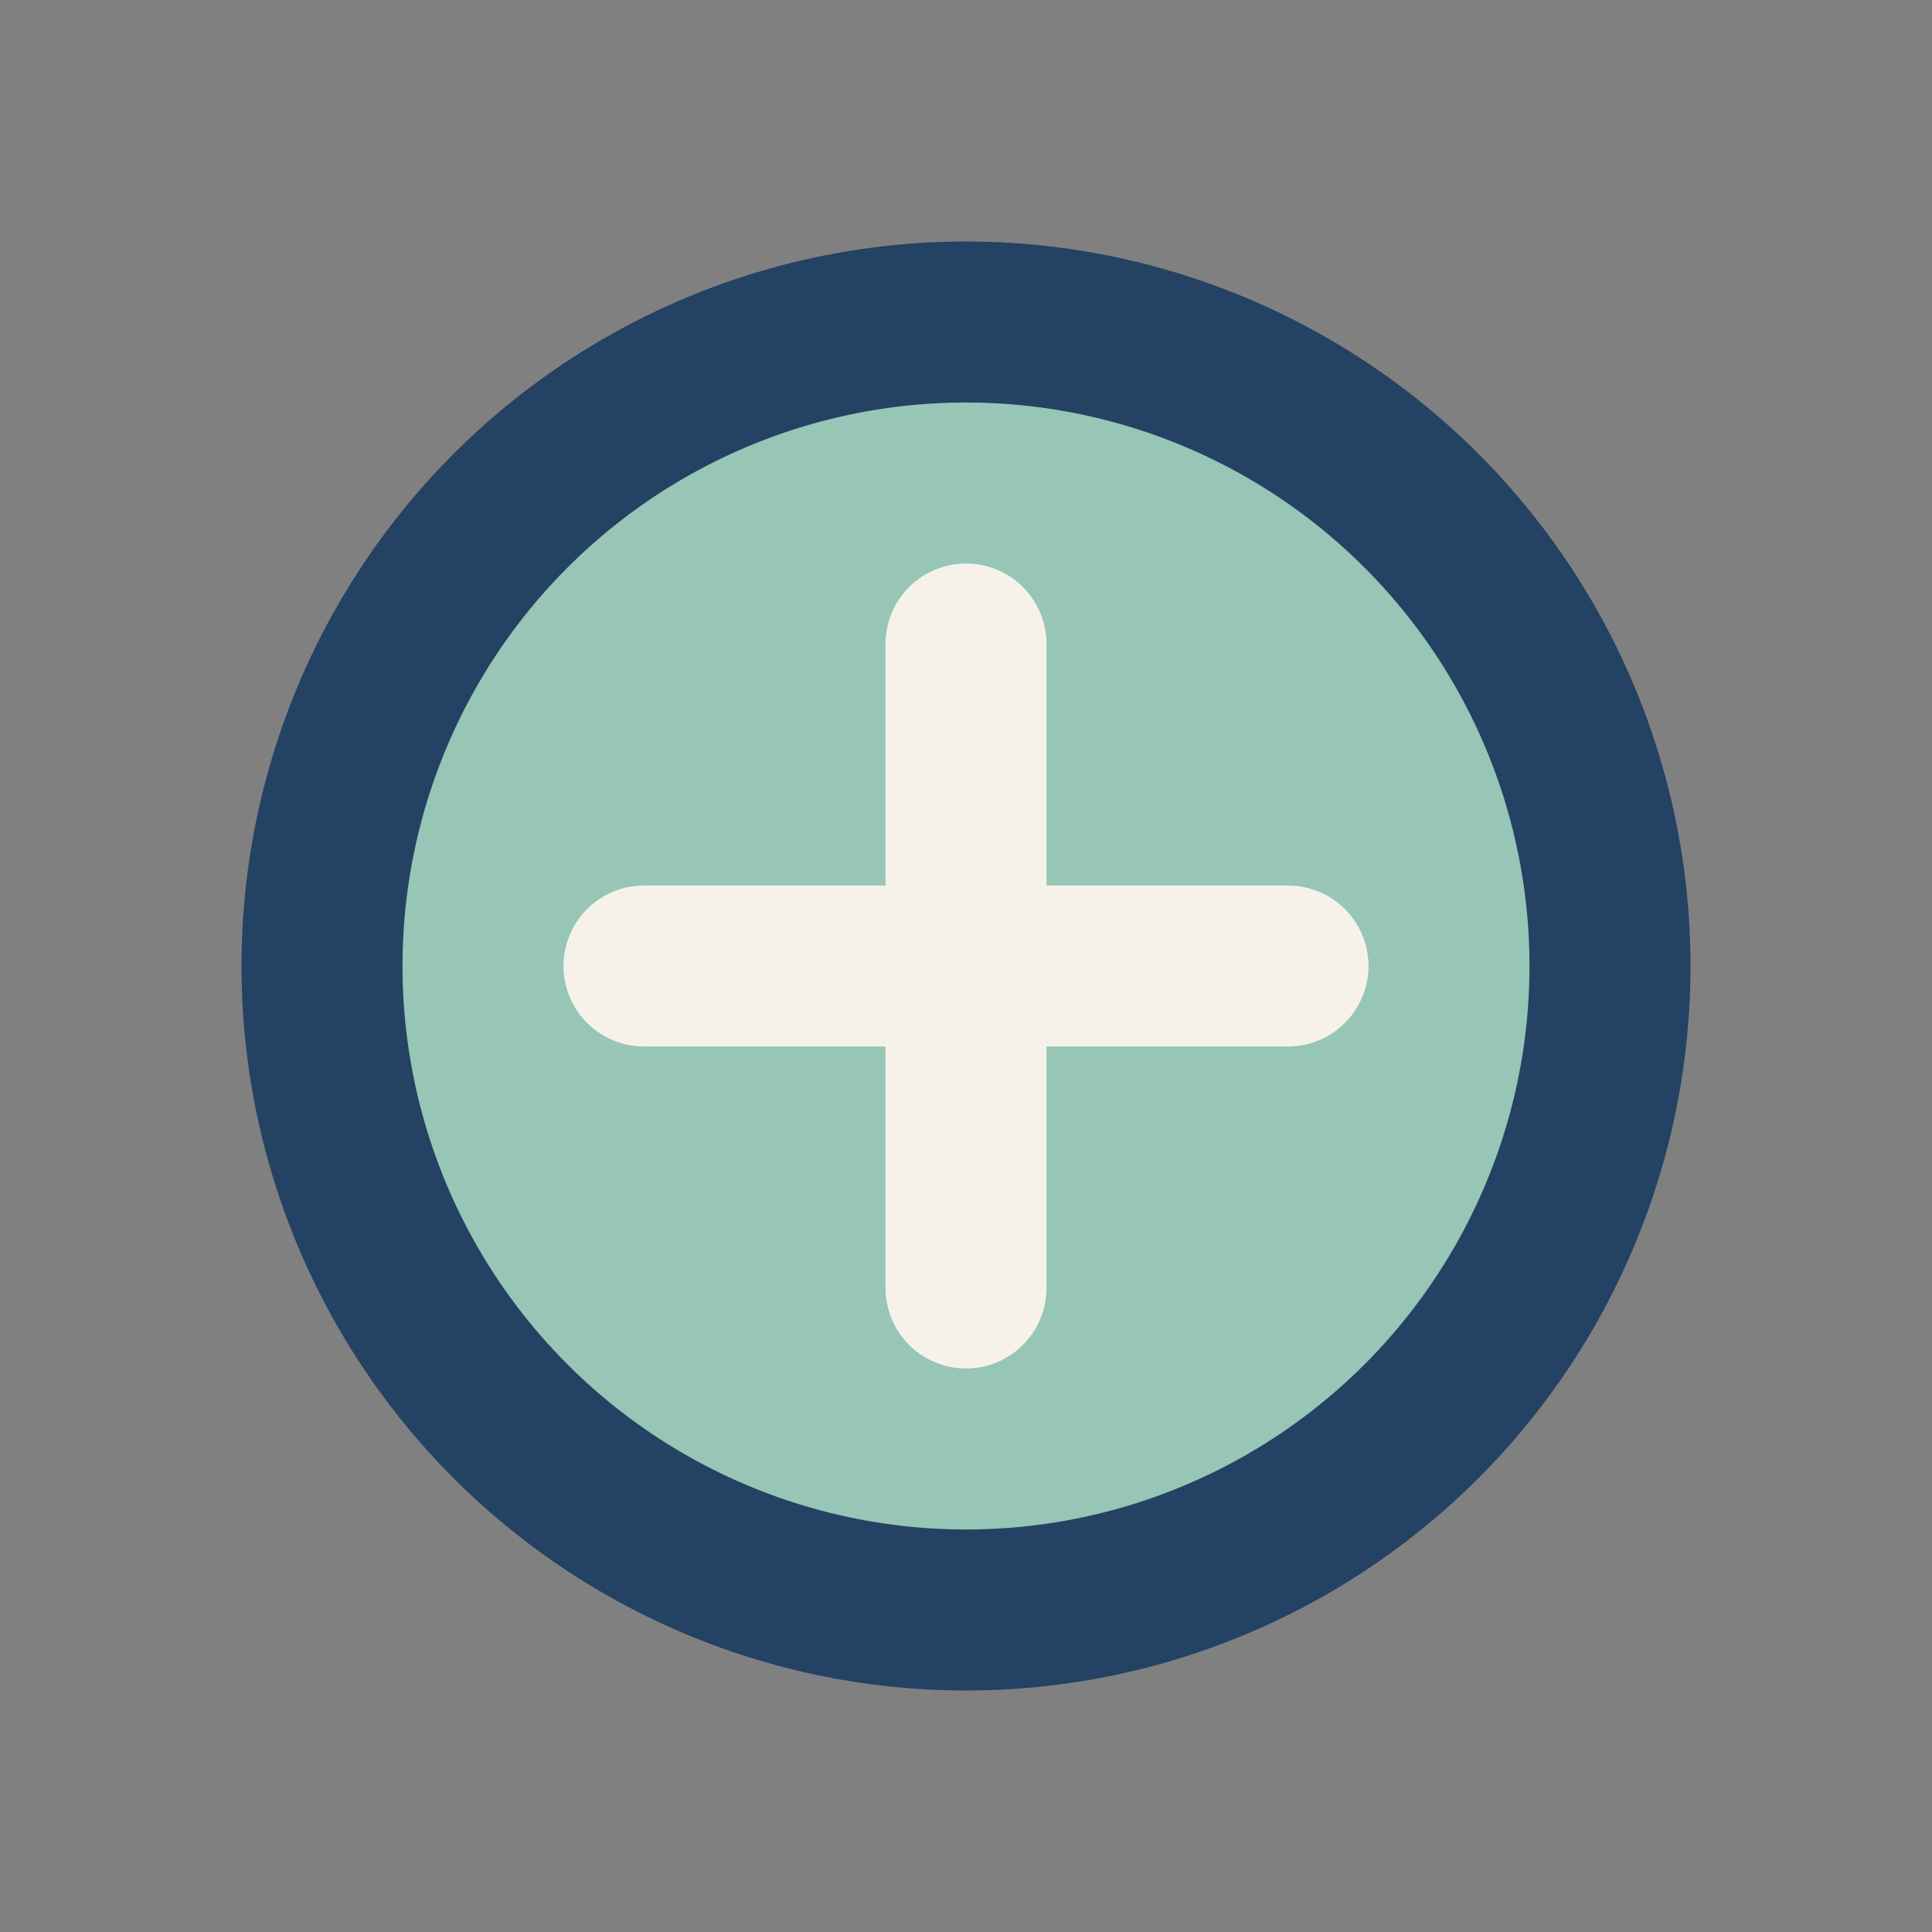
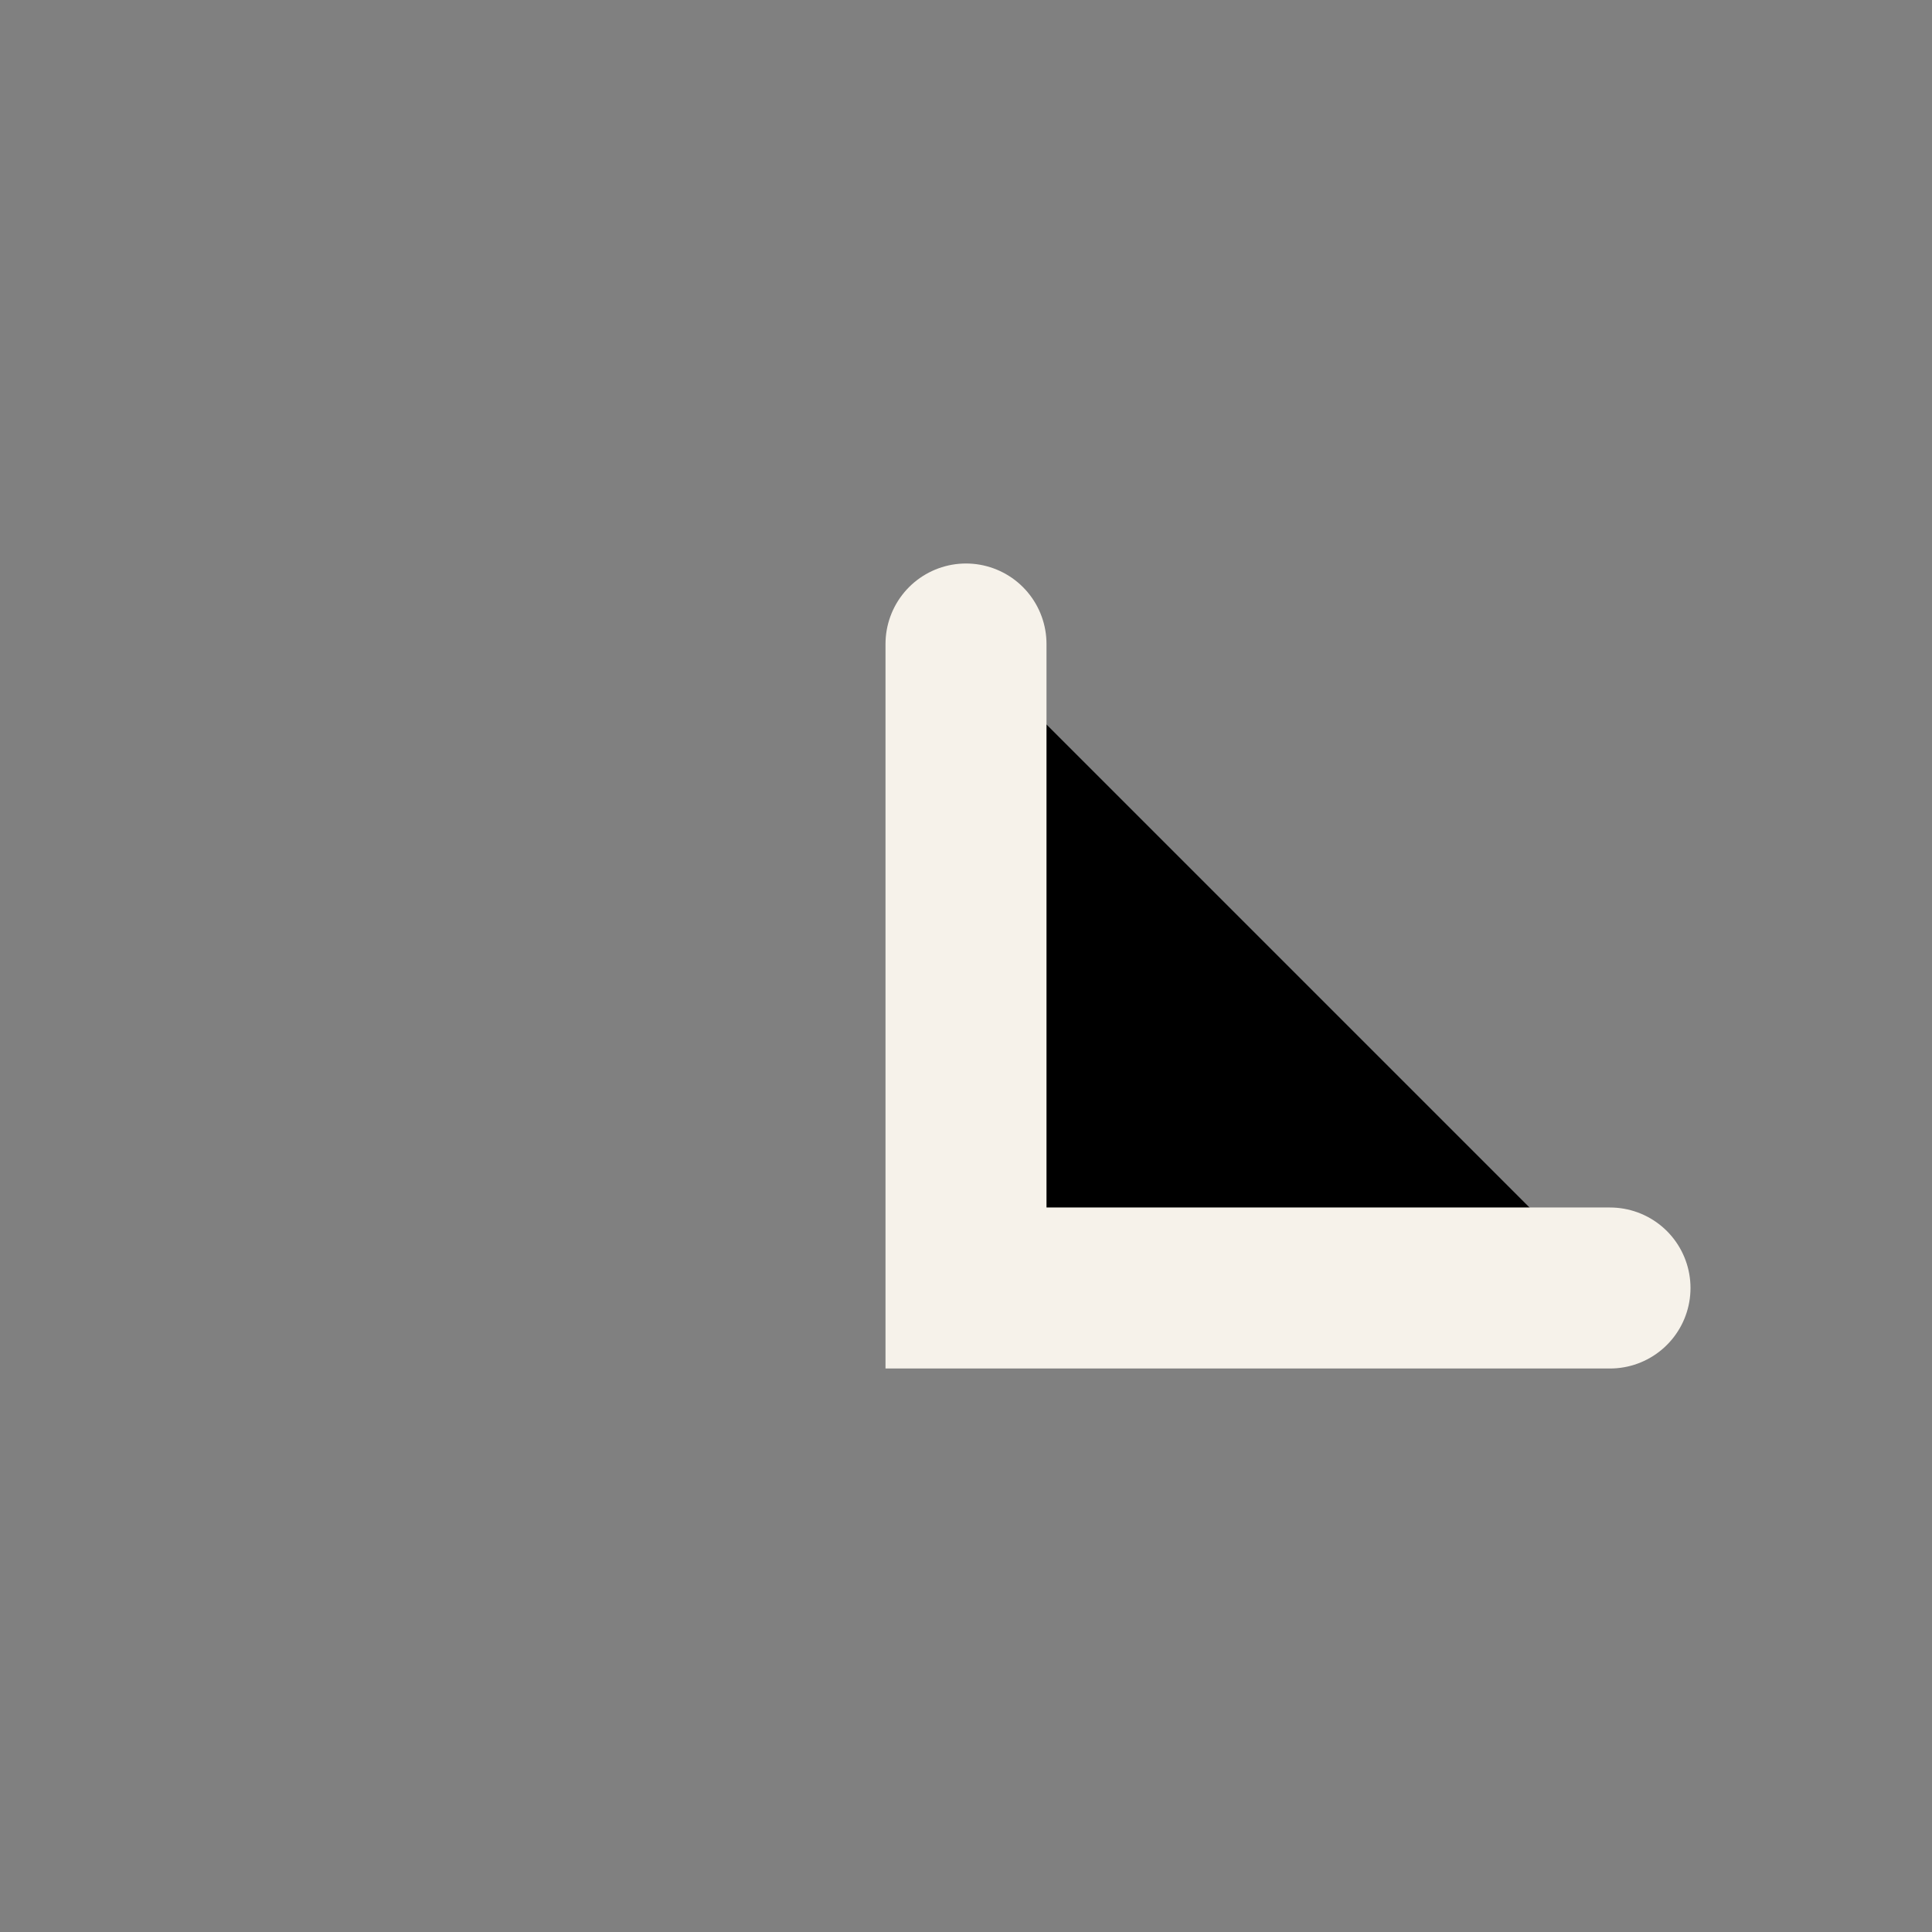
<svg xmlns="http://www.w3.org/2000/svg" width="24" height="24" viewBox="0 0 24 24">
  <rect x="0" y="0" width="24" height="24" fill="#808080" stroke="none" />
-   <circle cx="12" cy="12" r="8" fill="#97C5B6" stroke="#234264" stroke-width="2" />
-   <path d="M12 8v8M8 12h8" stroke="#F6F2EA" stroke-width="2" stroke-linecap="round" />
+   <path d="M12 8v8h8" stroke="#F6F2EA" stroke-width="2" stroke-linecap="round" />
</svg>